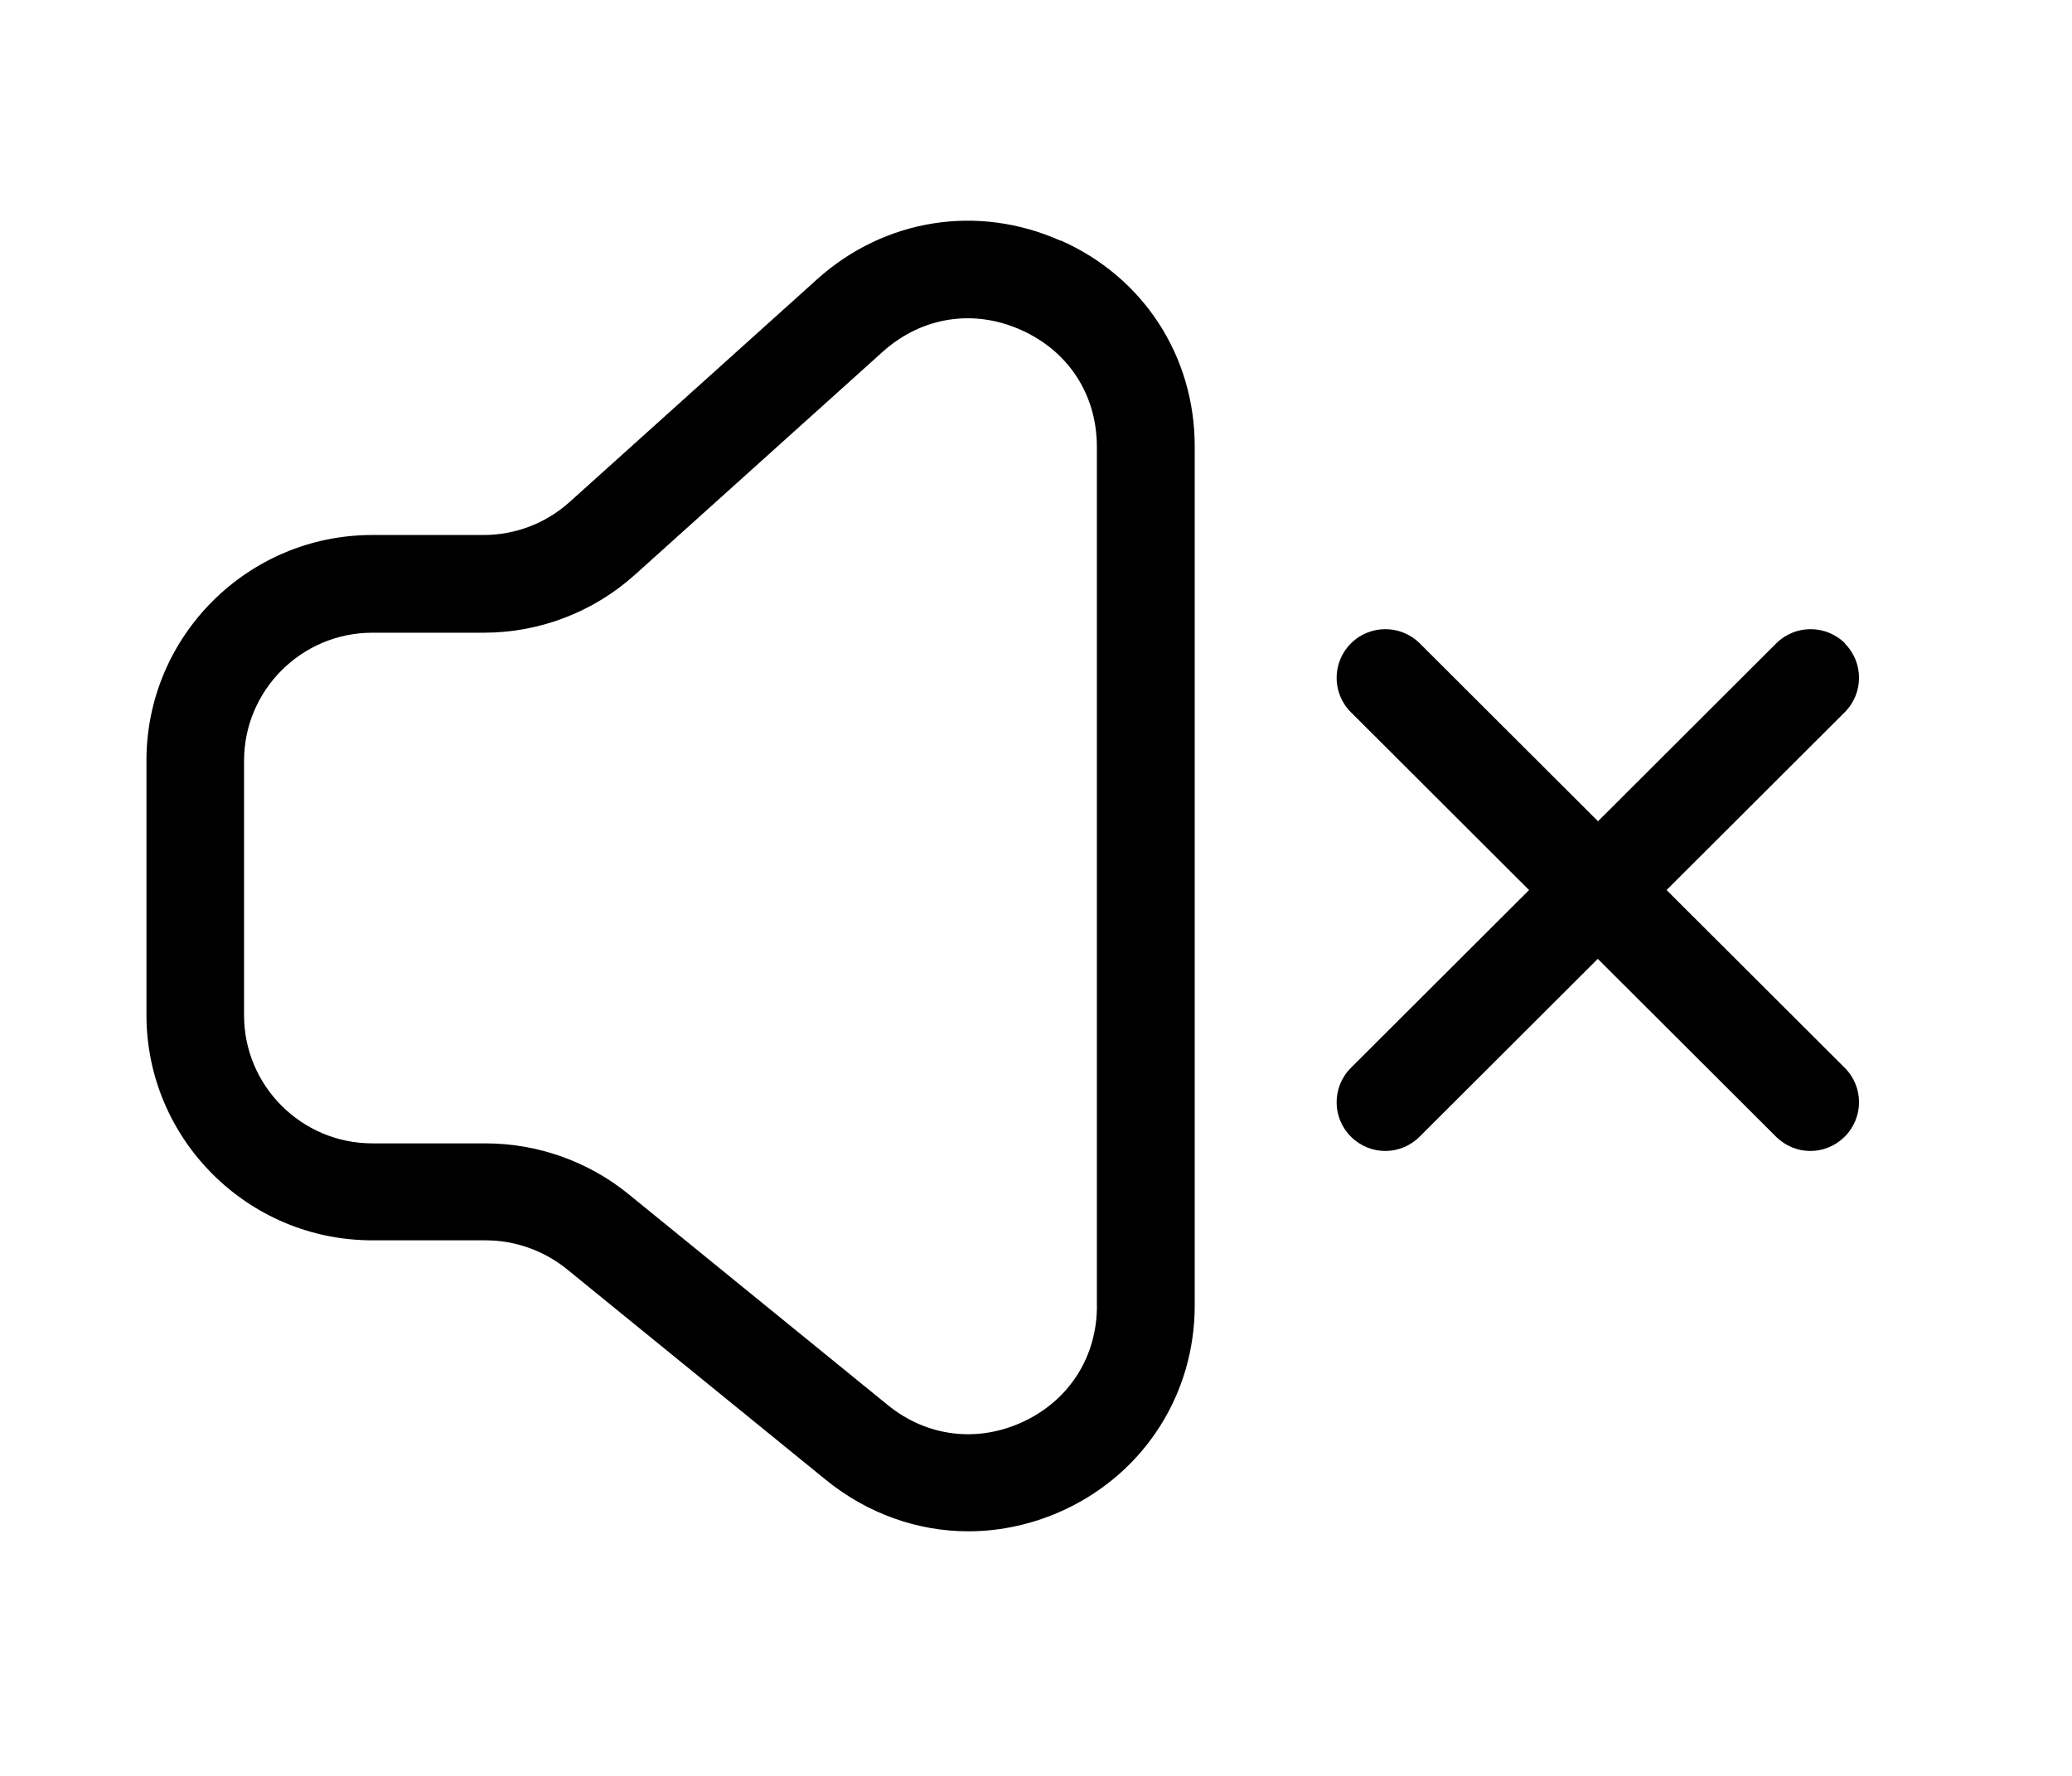
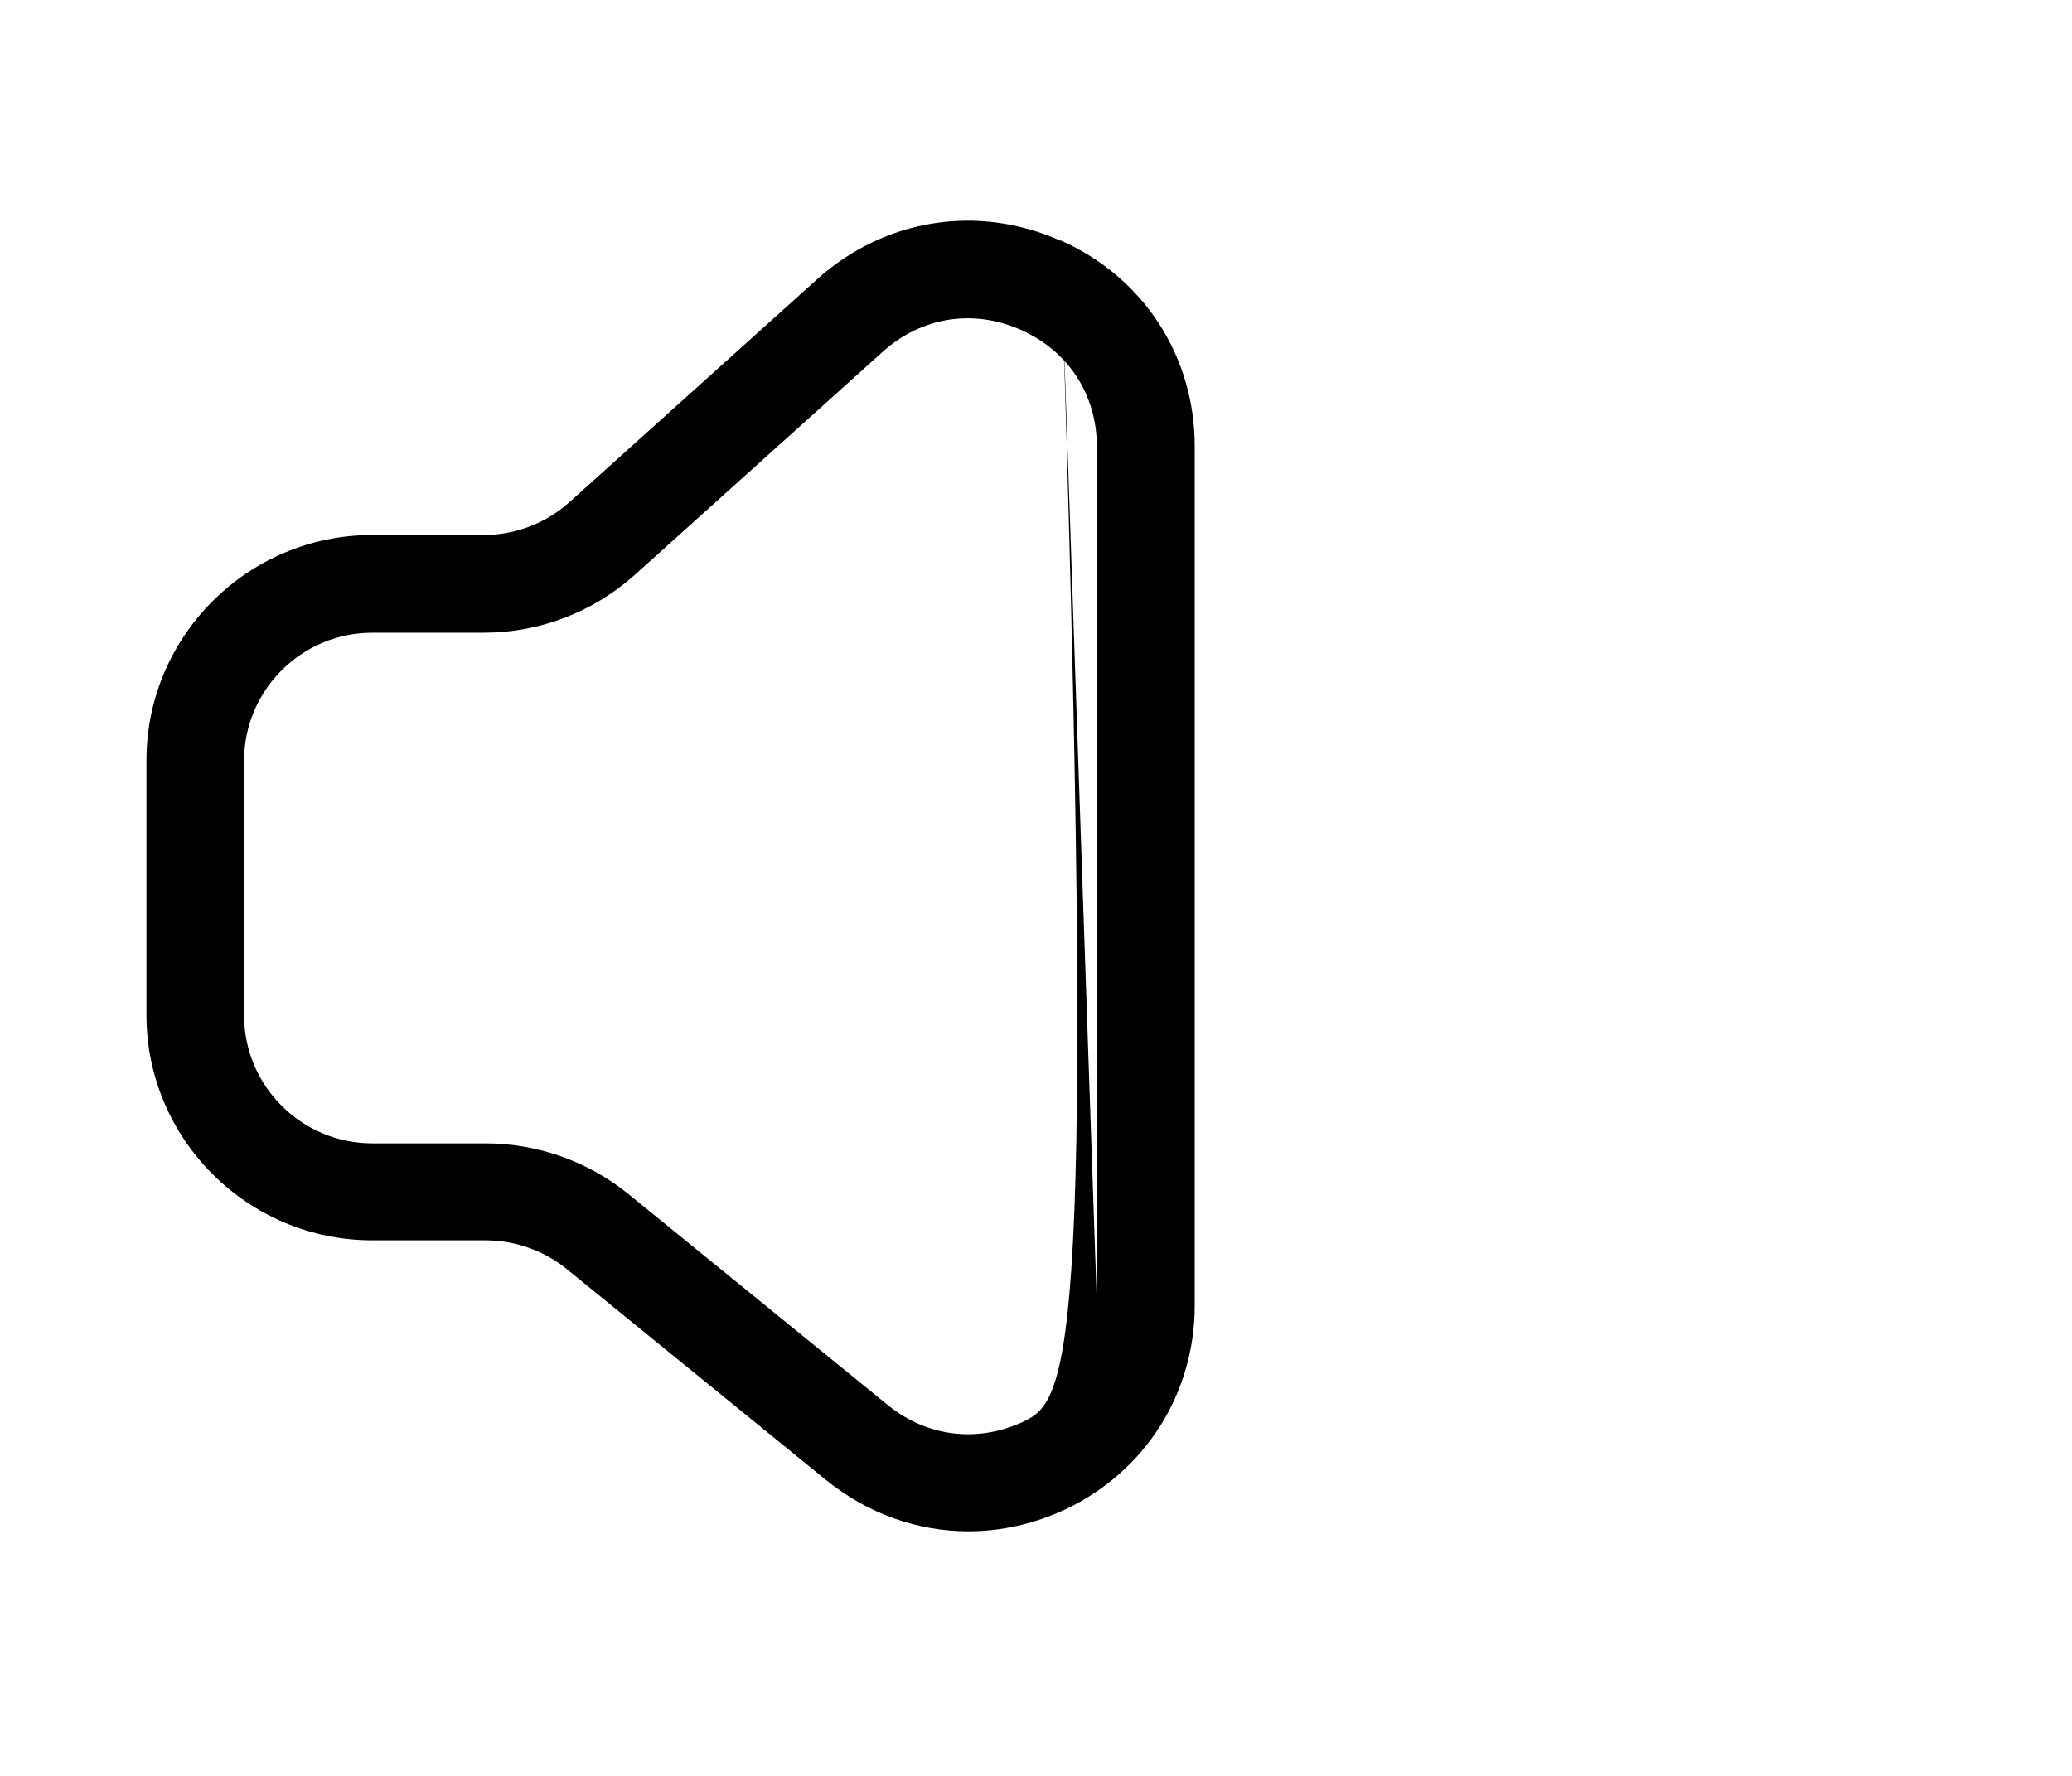
<svg xmlns="http://www.w3.org/2000/svg" width="63" height="54" viewBox="0 0 63 54" fill="none">
  <g clip-path="url(#clip0_400_17859)">
-     <path d="M32.242 7.317C29.729 6.198 26.897 6.652 24.853 8.484L17.314 15.269C16.596 15.913 15.669 16.268 14.705 16.268H11.318C7.531 16.268 4.453 19.346 4.453 23.12V30.864C4.453 34.643 7.537 37.715 11.318 37.715H14.763C15.661 37.715 16.535 38.027 17.23 38.587L25.122 45.008C26.381 46.028 27.901 46.563 29.441 46.563C30.443 46.563 31.451 46.34 32.406 45.889C34.824 44.742 36.326 42.367 36.326 39.697V13.57C36.326 10.825 34.763 8.421 32.25 7.311L32.242 7.317ZM33.353 39.709C33.353 41.246 32.522 42.563 31.13 43.222C29.737 43.881 28.188 43.696 26.995 42.725L19.103 36.304C17.882 35.313 16.338 34.767 14.766 34.767H11.321C9.173 34.767 7.421 33.022 7.421 30.875V23.131C7.421 20.987 9.17 19.239 11.321 19.239H14.708C16.414 19.239 18.044 18.609 19.303 17.479L26.842 10.694C28.021 9.637 29.593 9.385 31.038 10.03C32.491 10.674 33.351 12.006 33.351 13.587V39.714L33.353 39.709Z" fill="black" />
-     <path d="M56.101 19.565C55.522 18.987 54.581 18.987 54.005 19.565L48.588 24.972L43.171 19.565C42.592 18.987 41.651 18.987 41.075 19.565C40.496 20.143 40.496 21.082 41.075 21.657L46.492 27.064L41.075 32.47C40.496 33.048 40.496 33.987 41.075 34.562C41.364 34.851 41.741 34.998 42.12 34.998C42.499 34.998 42.876 34.851 43.165 34.562L48.582 29.156L53.999 34.562C54.289 34.851 54.665 34.998 55.044 34.998C55.424 34.998 55.8 34.851 56.09 34.562C56.669 33.984 56.669 33.045 56.09 32.47L50.673 27.064L56.09 21.657C56.669 21.079 56.669 20.14 56.09 19.565H56.101Z" fill="black" />
+     <path d="M32.242 7.317C29.729 6.198 26.897 6.652 24.853 8.484L17.314 15.269C16.596 15.913 15.669 16.268 14.705 16.268H11.318C7.531 16.268 4.453 19.346 4.453 23.12V30.864C4.453 34.643 7.537 37.715 11.318 37.715H14.763C15.661 37.715 16.535 38.027 17.23 38.587L25.122 45.008C26.381 46.028 27.901 46.563 29.441 46.563C30.443 46.563 31.451 46.34 32.406 45.889C34.824 44.742 36.326 42.367 36.326 39.697V13.57C36.326 10.825 34.763 8.421 32.25 7.311L32.242 7.317ZC33.353 41.246 32.522 42.563 31.13 43.222C29.737 43.881 28.188 43.696 26.995 42.725L19.103 36.304C17.882 35.313 16.338 34.767 14.766 34.767H11.321C9.173 34.767 7.421 33.022 7.421 30.875V23.131C7.421 20.987 9.17 19.239 11.321 19.239H14.708C16.414 19.239 18.044 18.609 19.303 17.479L26.842 10.694C28.021 9.637 29.593 9.385 31.038 10.03C32.491 10.674 33.351 12.006 33.351 13.587V39.714L33.353 39.709Z" fill="black" />
  </g>
  <defs>
    <clipPath id="clip0_400_17859">
      <rect width="63" height="54" fill="white" />
    </clipPath>
  </defs>
</svg>